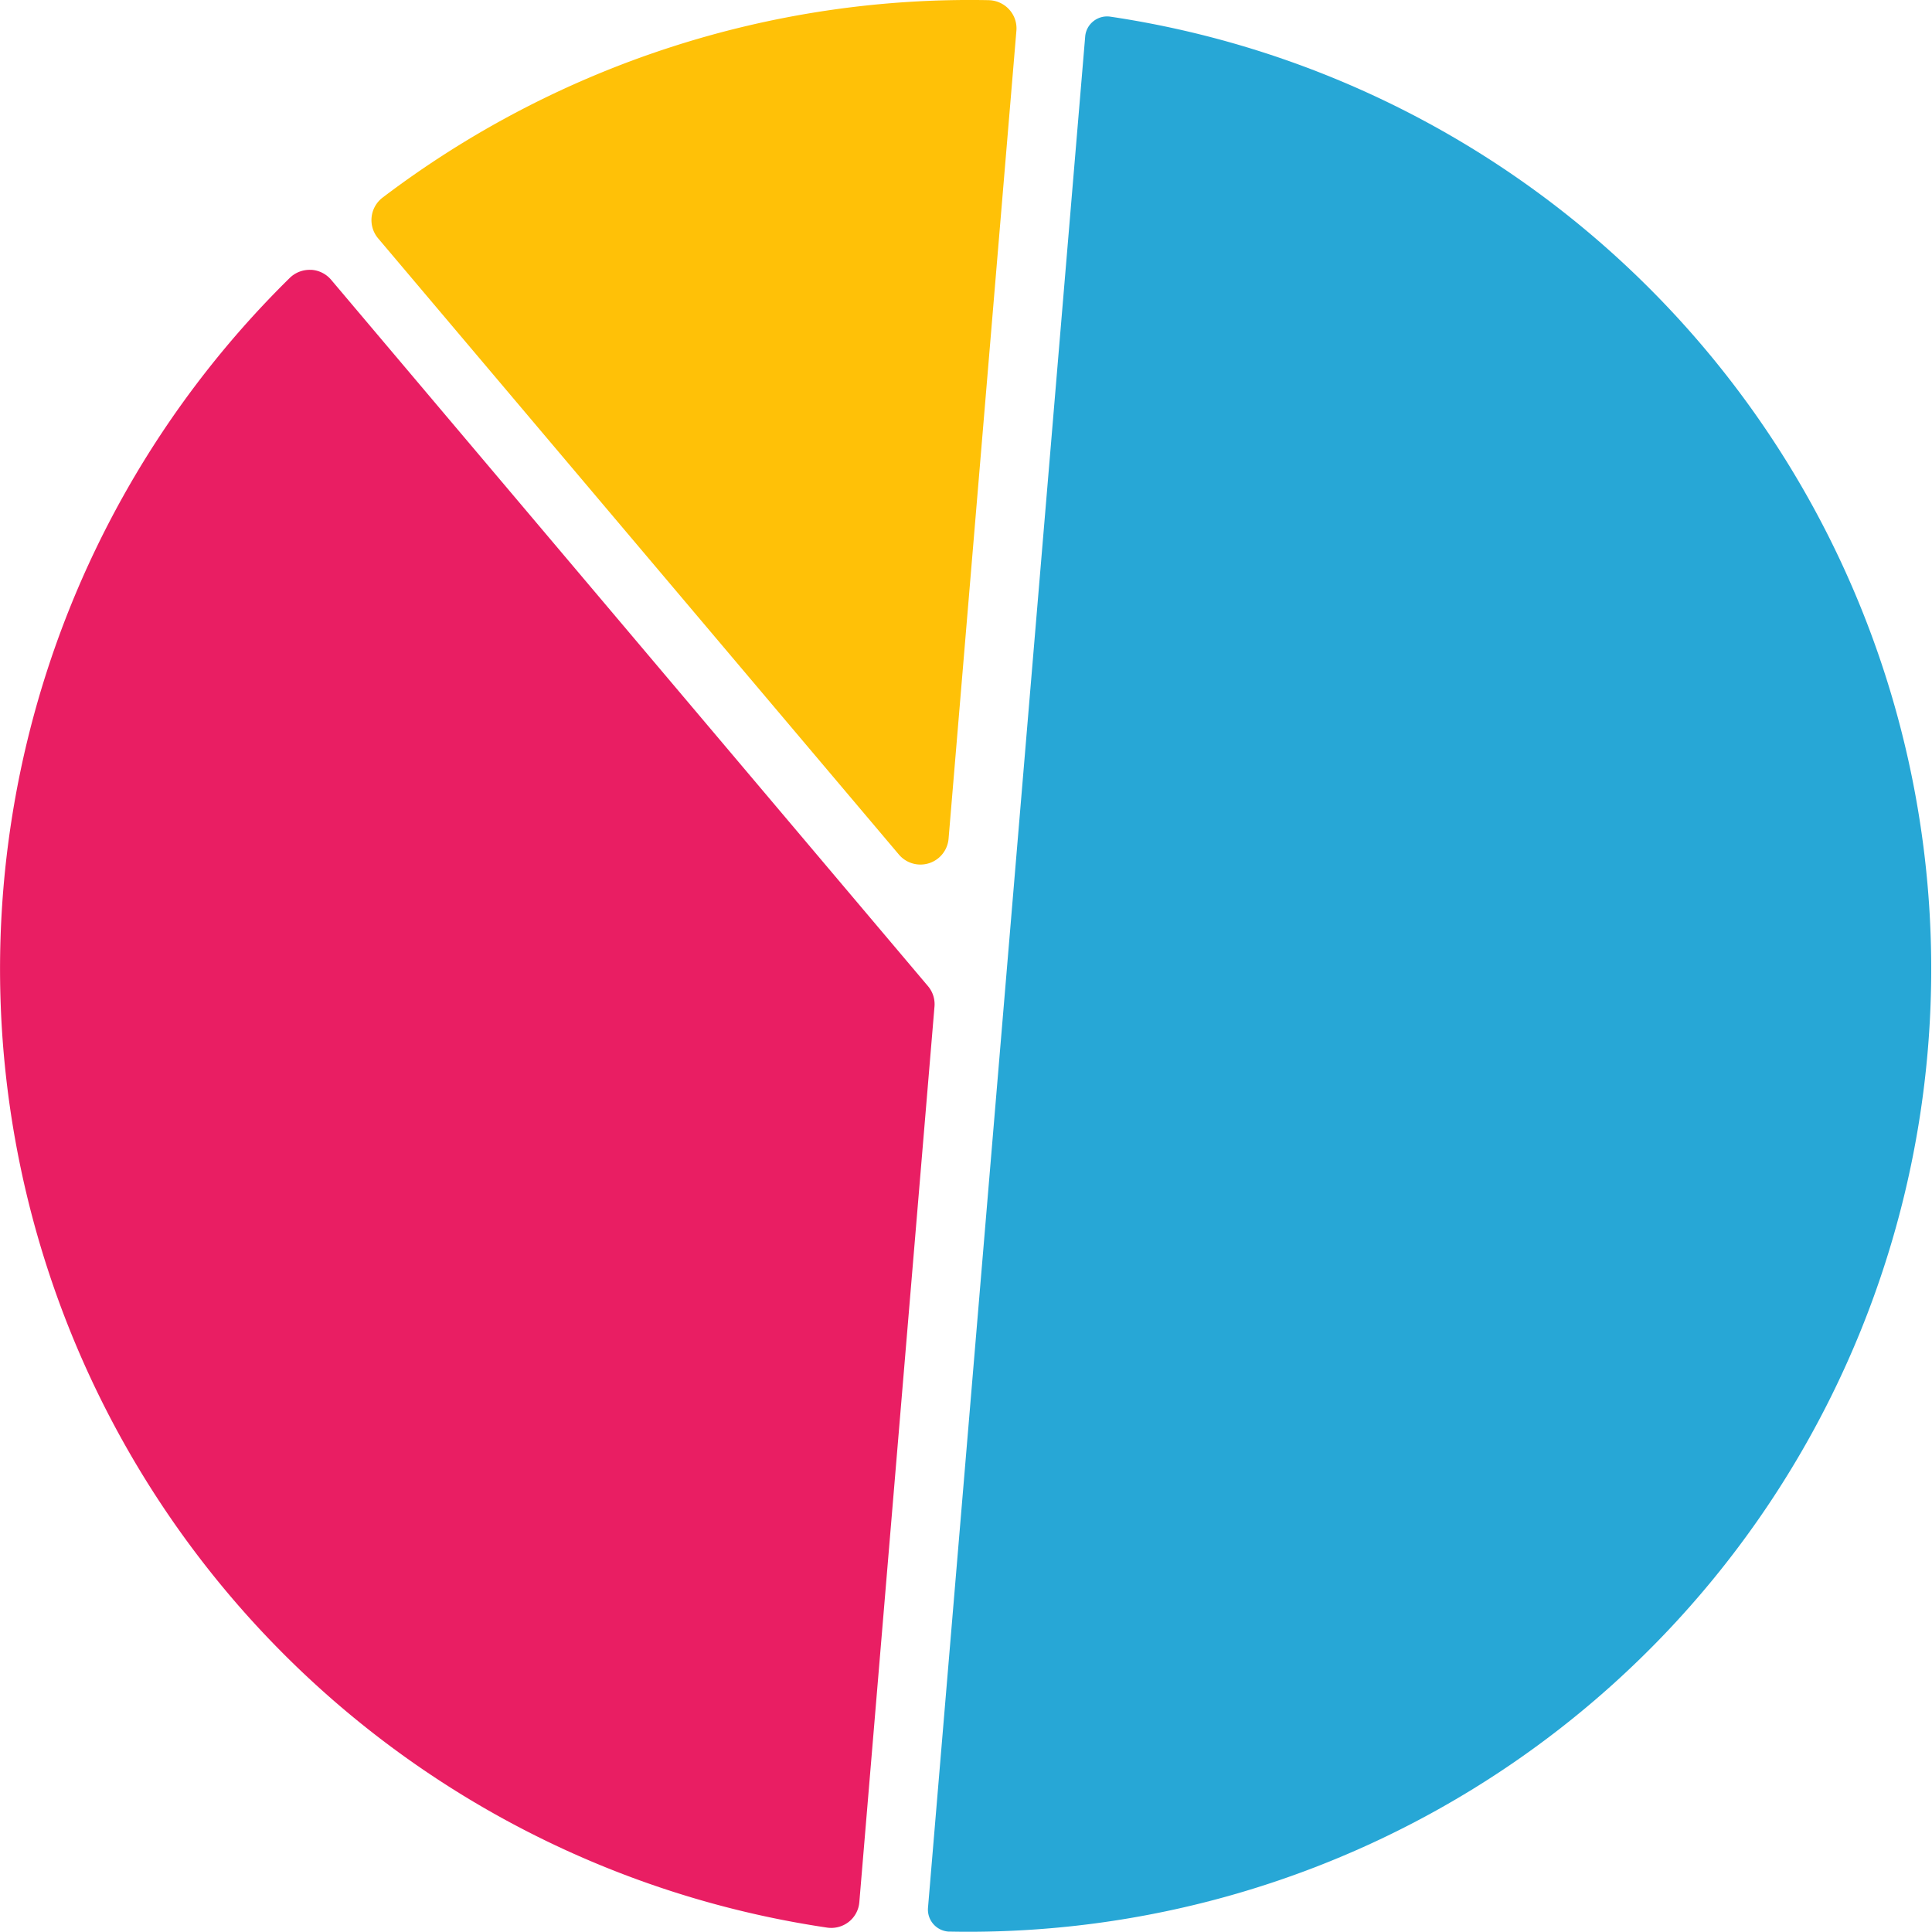
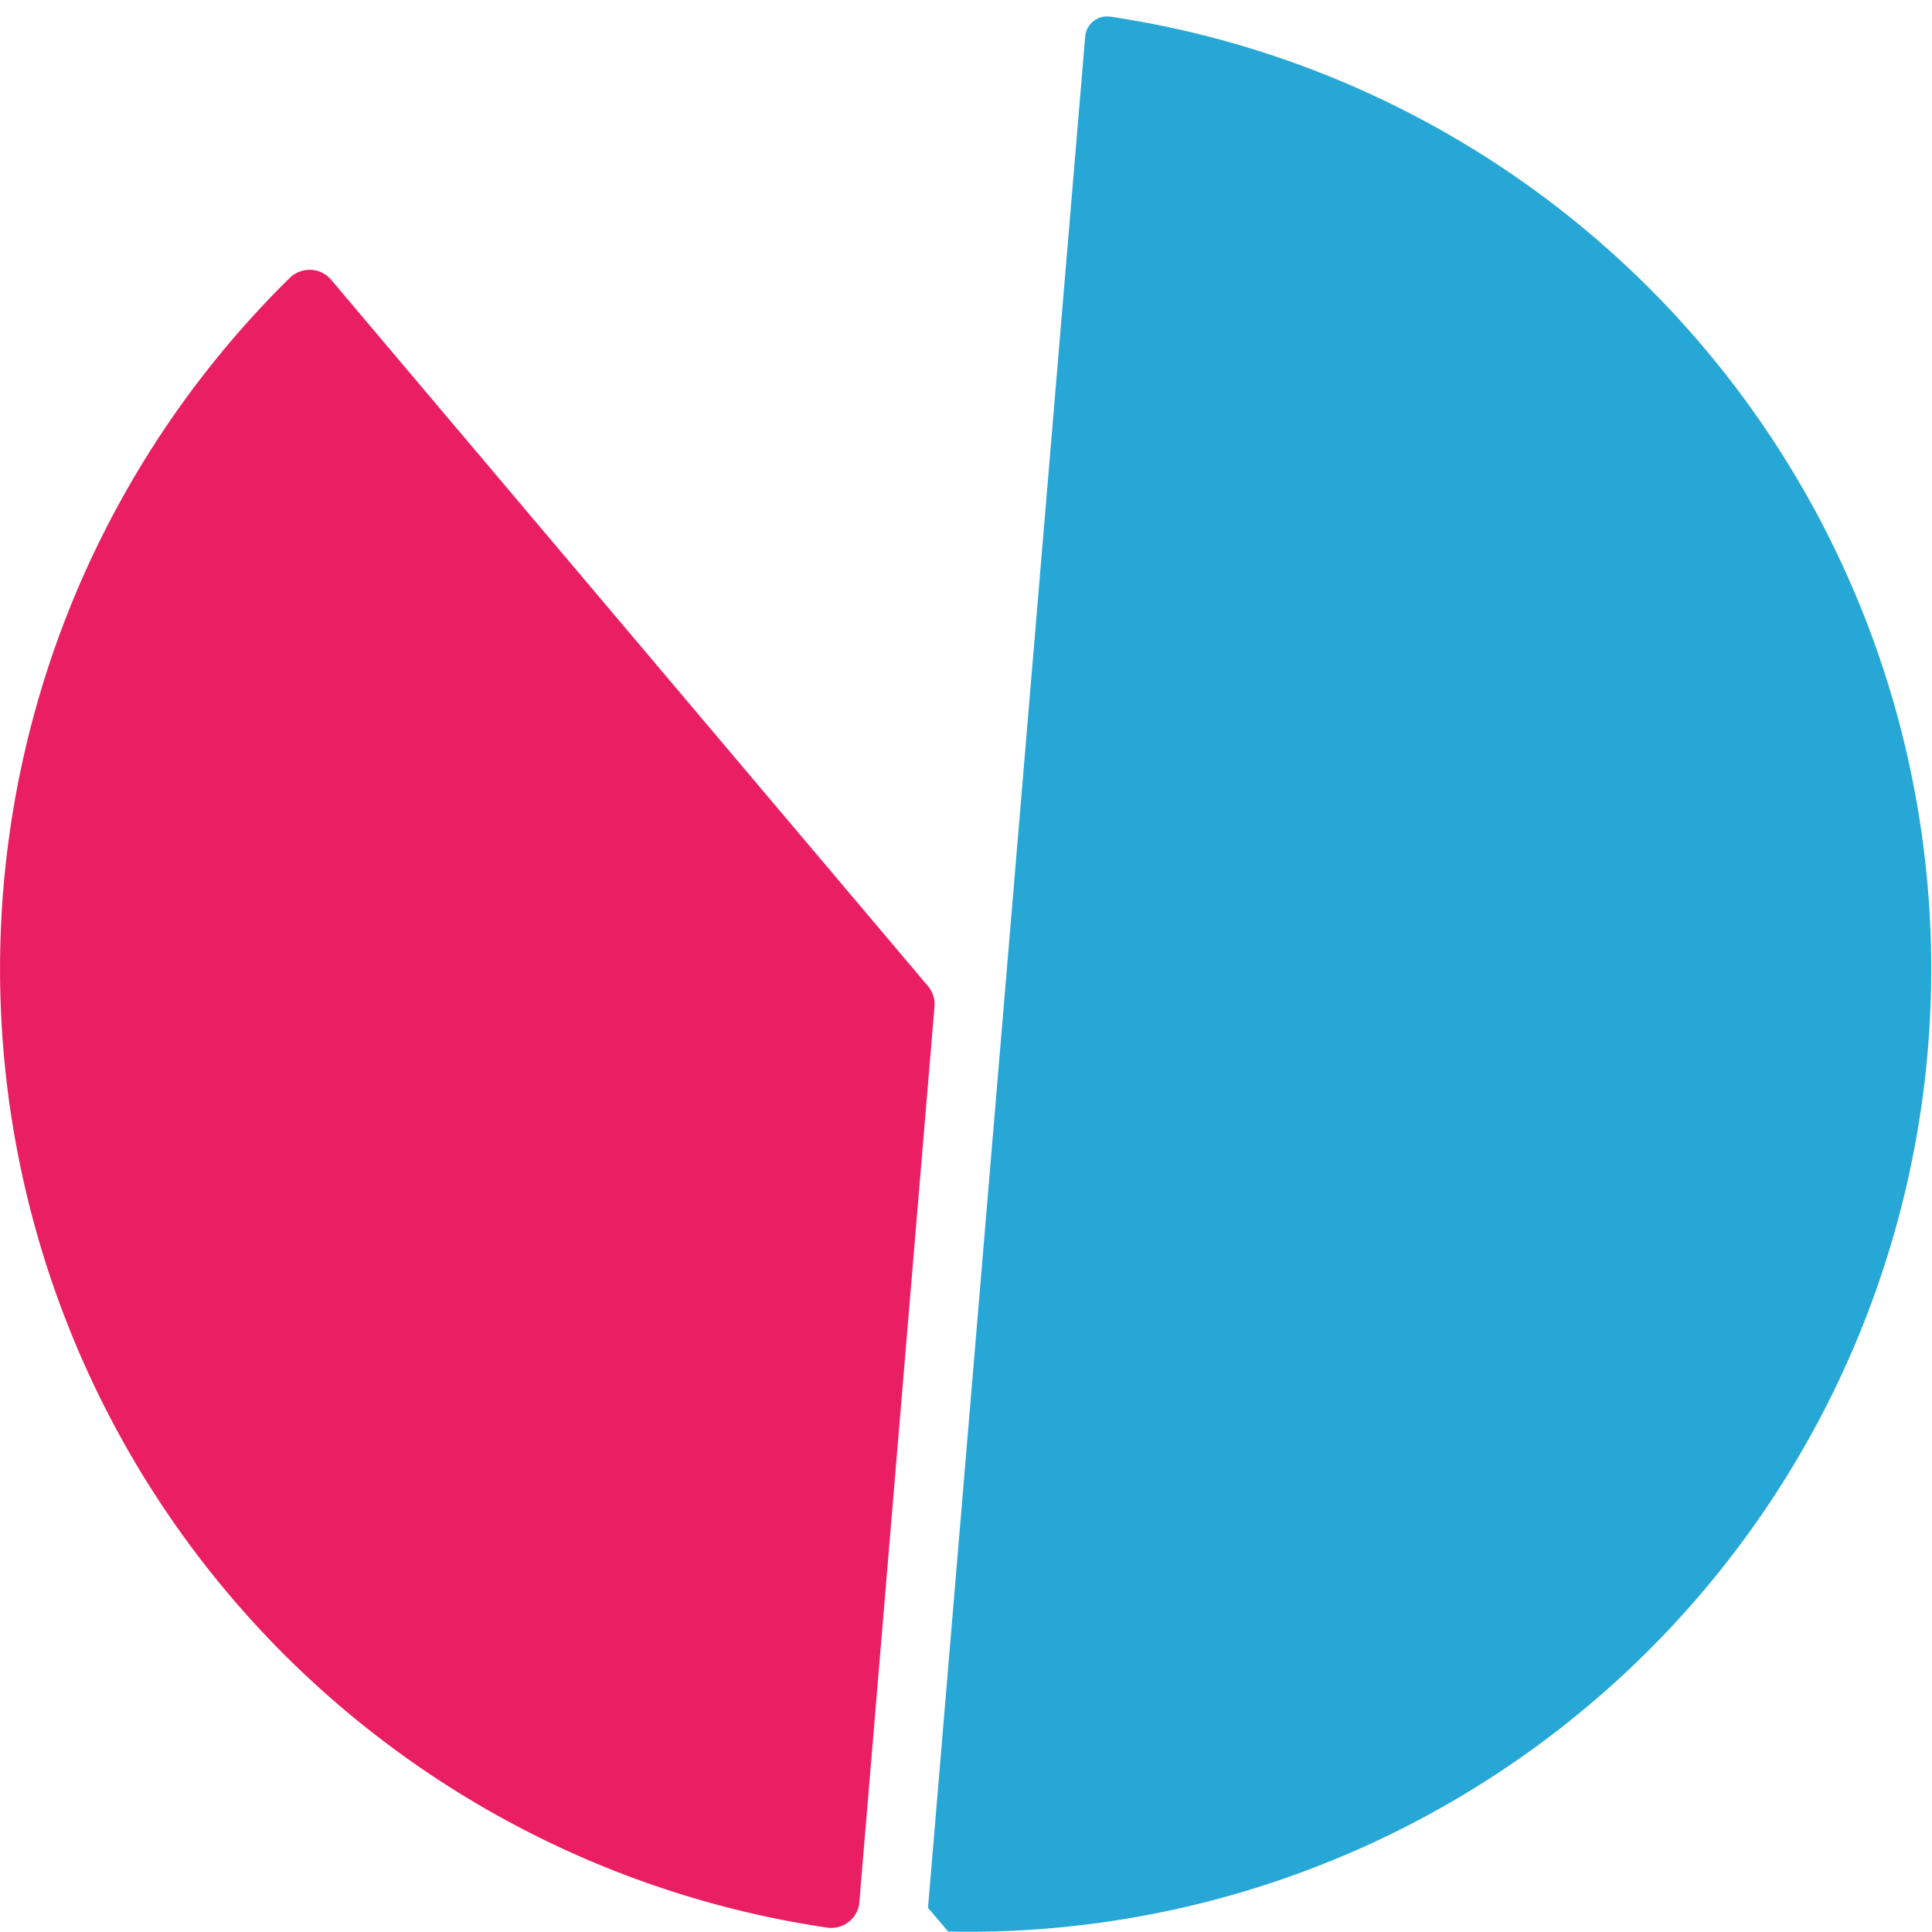
<svg xmlns="http://www.w3.org/2000/svg" id="Group_8009" data-name="Group 8009" width="55.383" height="55.378" viewBox="0 0 55.383 55.378">
-   <path id="Path_346603" data-name="Path 346603" d="M.579,54.9l.041,0A27.6,27.6,0,0,0,5.229.007a.629.629,0,0,0-.487.13.623.623,0,0,0-.236.44L0,54.218a.632.632,0,0,0,.577.681Z" transform="translate(26.602 0.471)" fill="#27a7d6" />
+   <path id="Path_346603" data-name="Path 346603" d="M.579,54.9l.041,0A27.6,27.6,0,0,0,5.229.007a.629.629,0,0,0-.487.13.623.623,0,0,0-.236.44L0,54.218Z" transform="translate(26.602 0.471)" fill="#27a7d6" />
  <path id="Path_346604" data-name="Path 346604" d="M8.941,0a.813.813,0,0,1,.551.284L26.6,20.531a.8.8,0,0,1,.188.59L24.634,46.788a.8.8,0,0,1-.3.566.814.814,0,0,1-.625.167A27.78,27.78,0,0,1,8.305.232.814.814,0,0,1,8.911,0Z" transform="translate(0 7.736)" fill="#e91e63" />
-   <path id="Path_346605" data-name="Path 346605" d="M17.746.008a.816.816,0,0,1,.537.266.8.8,0,0,1,.205.609L16.544,24.042a.809.809,0,0,1-1.424.455L.191,6.832A.811.811,0,0,1,.32,5.664,27.838,27.838,0,0,1,17.7.005Z" transform="translate(10.648 0)" fill="#ffc107" />
</svg>